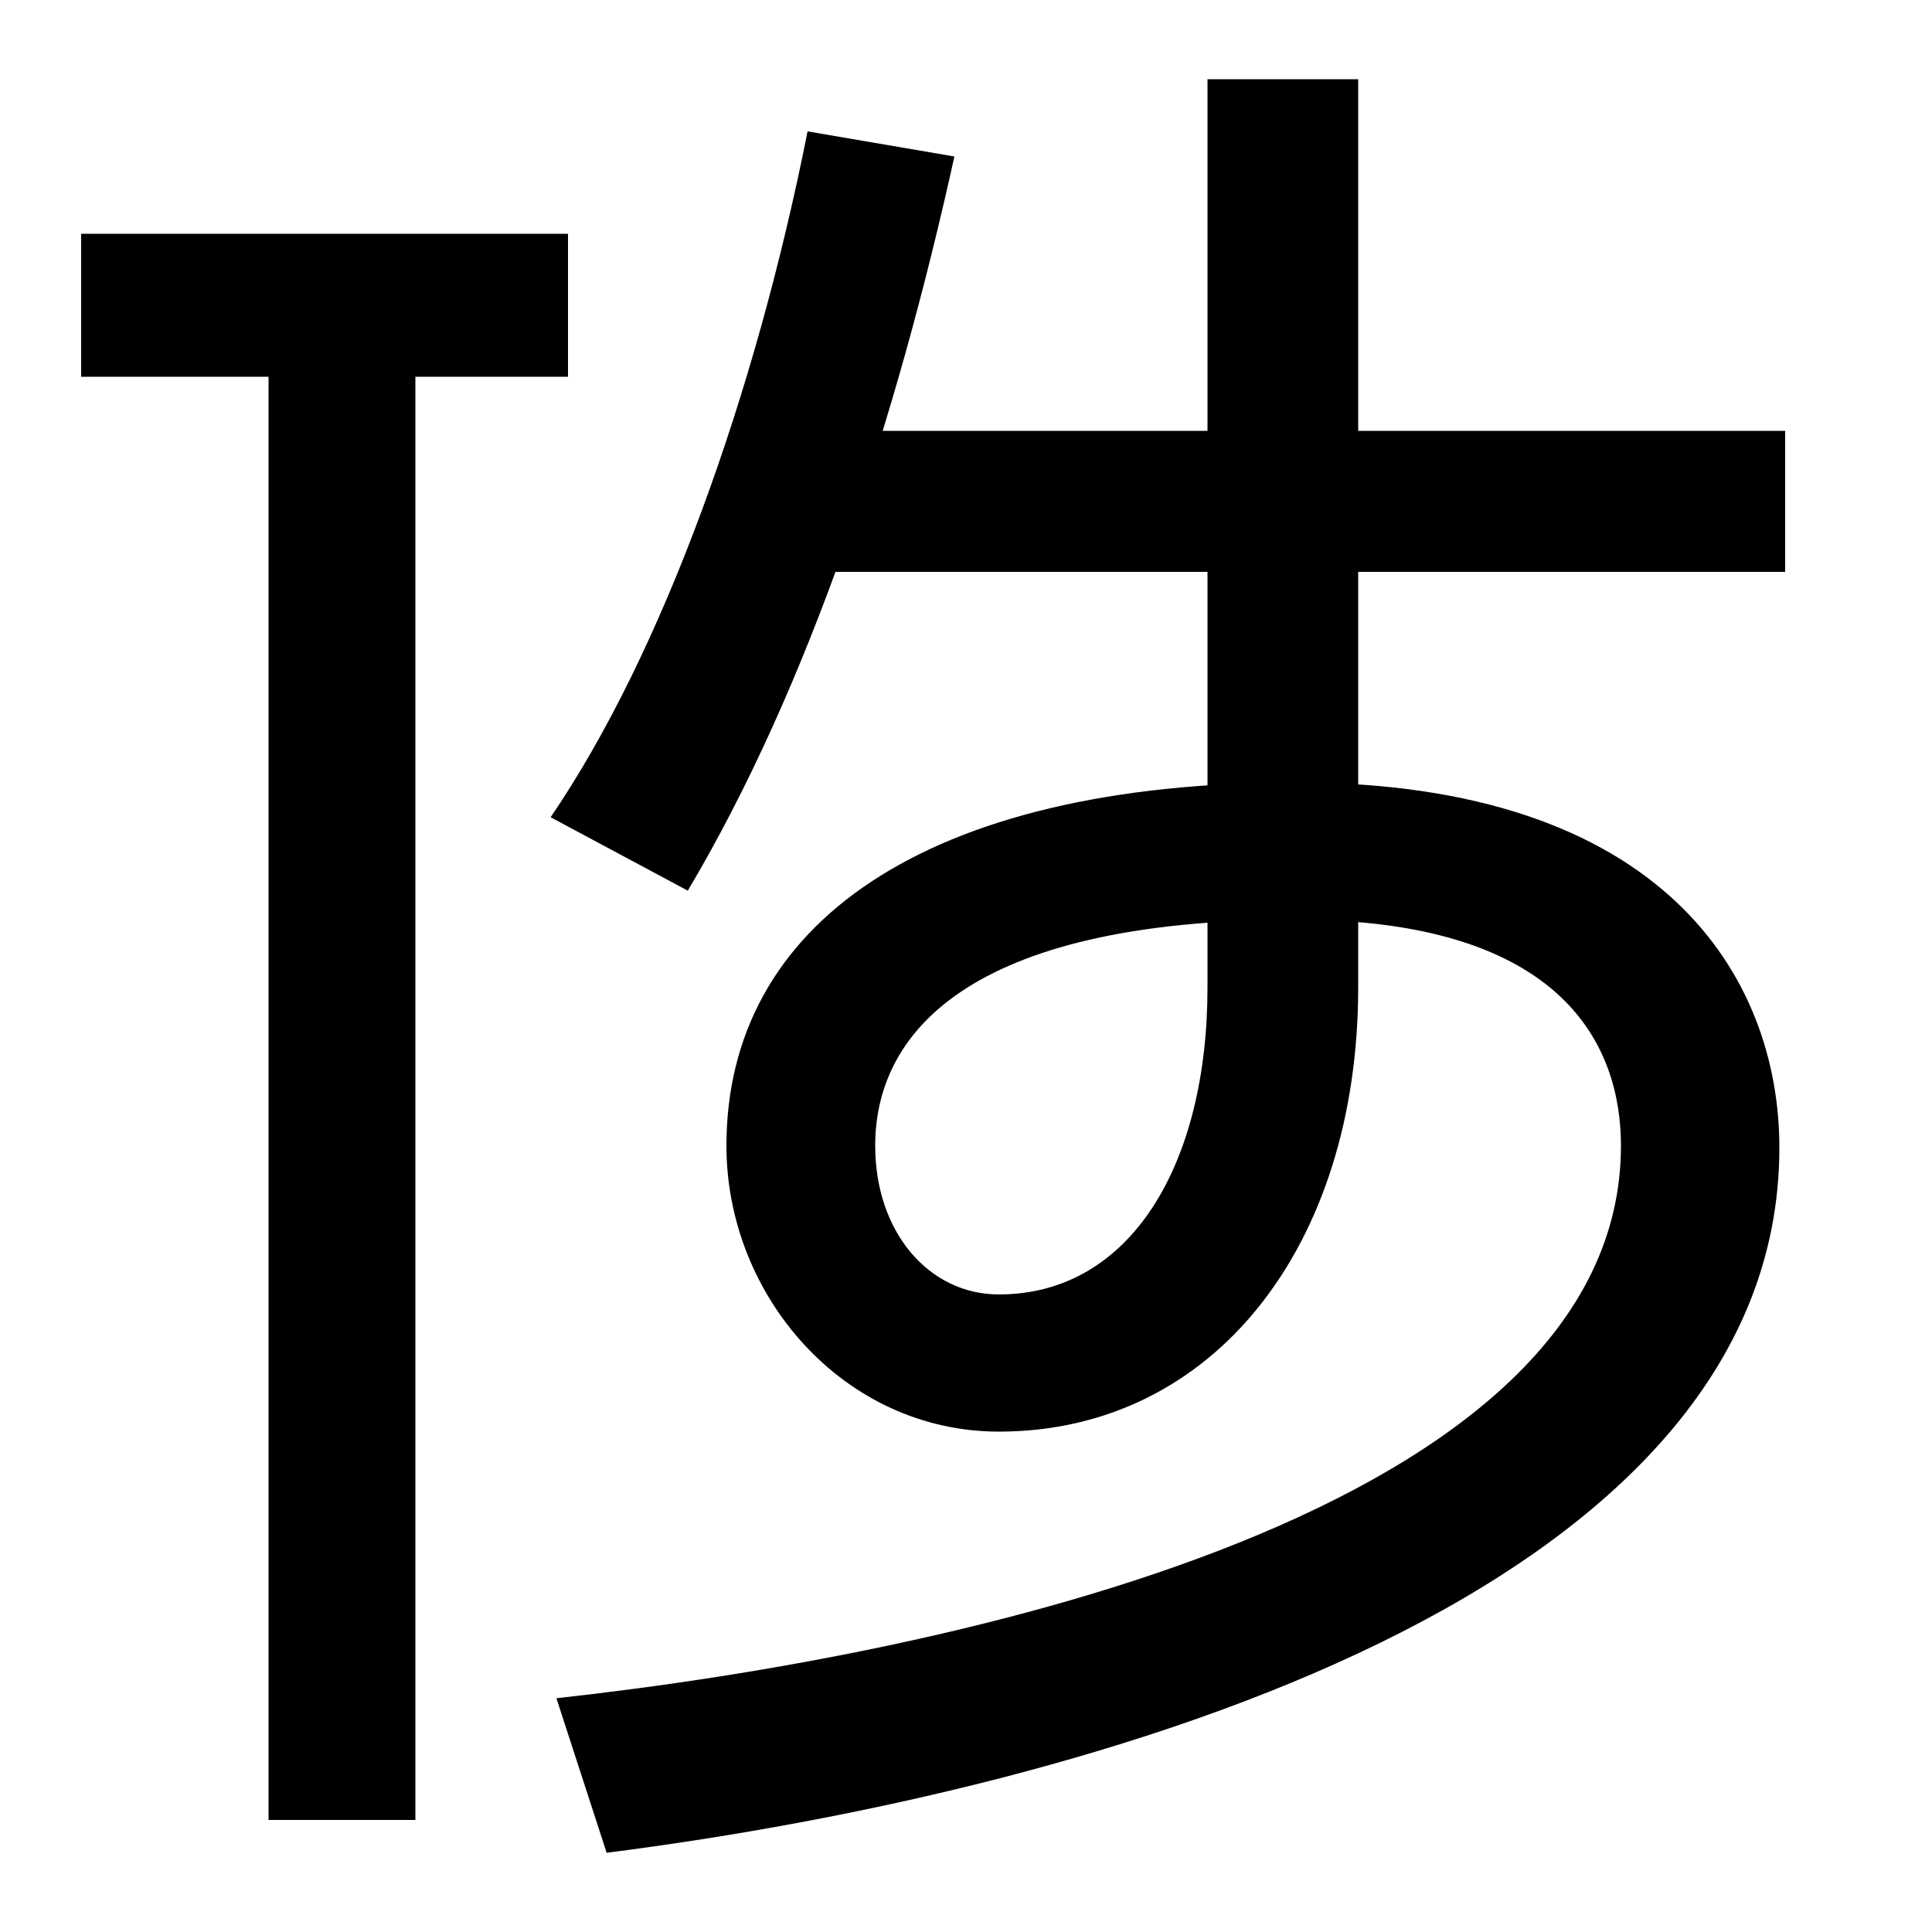
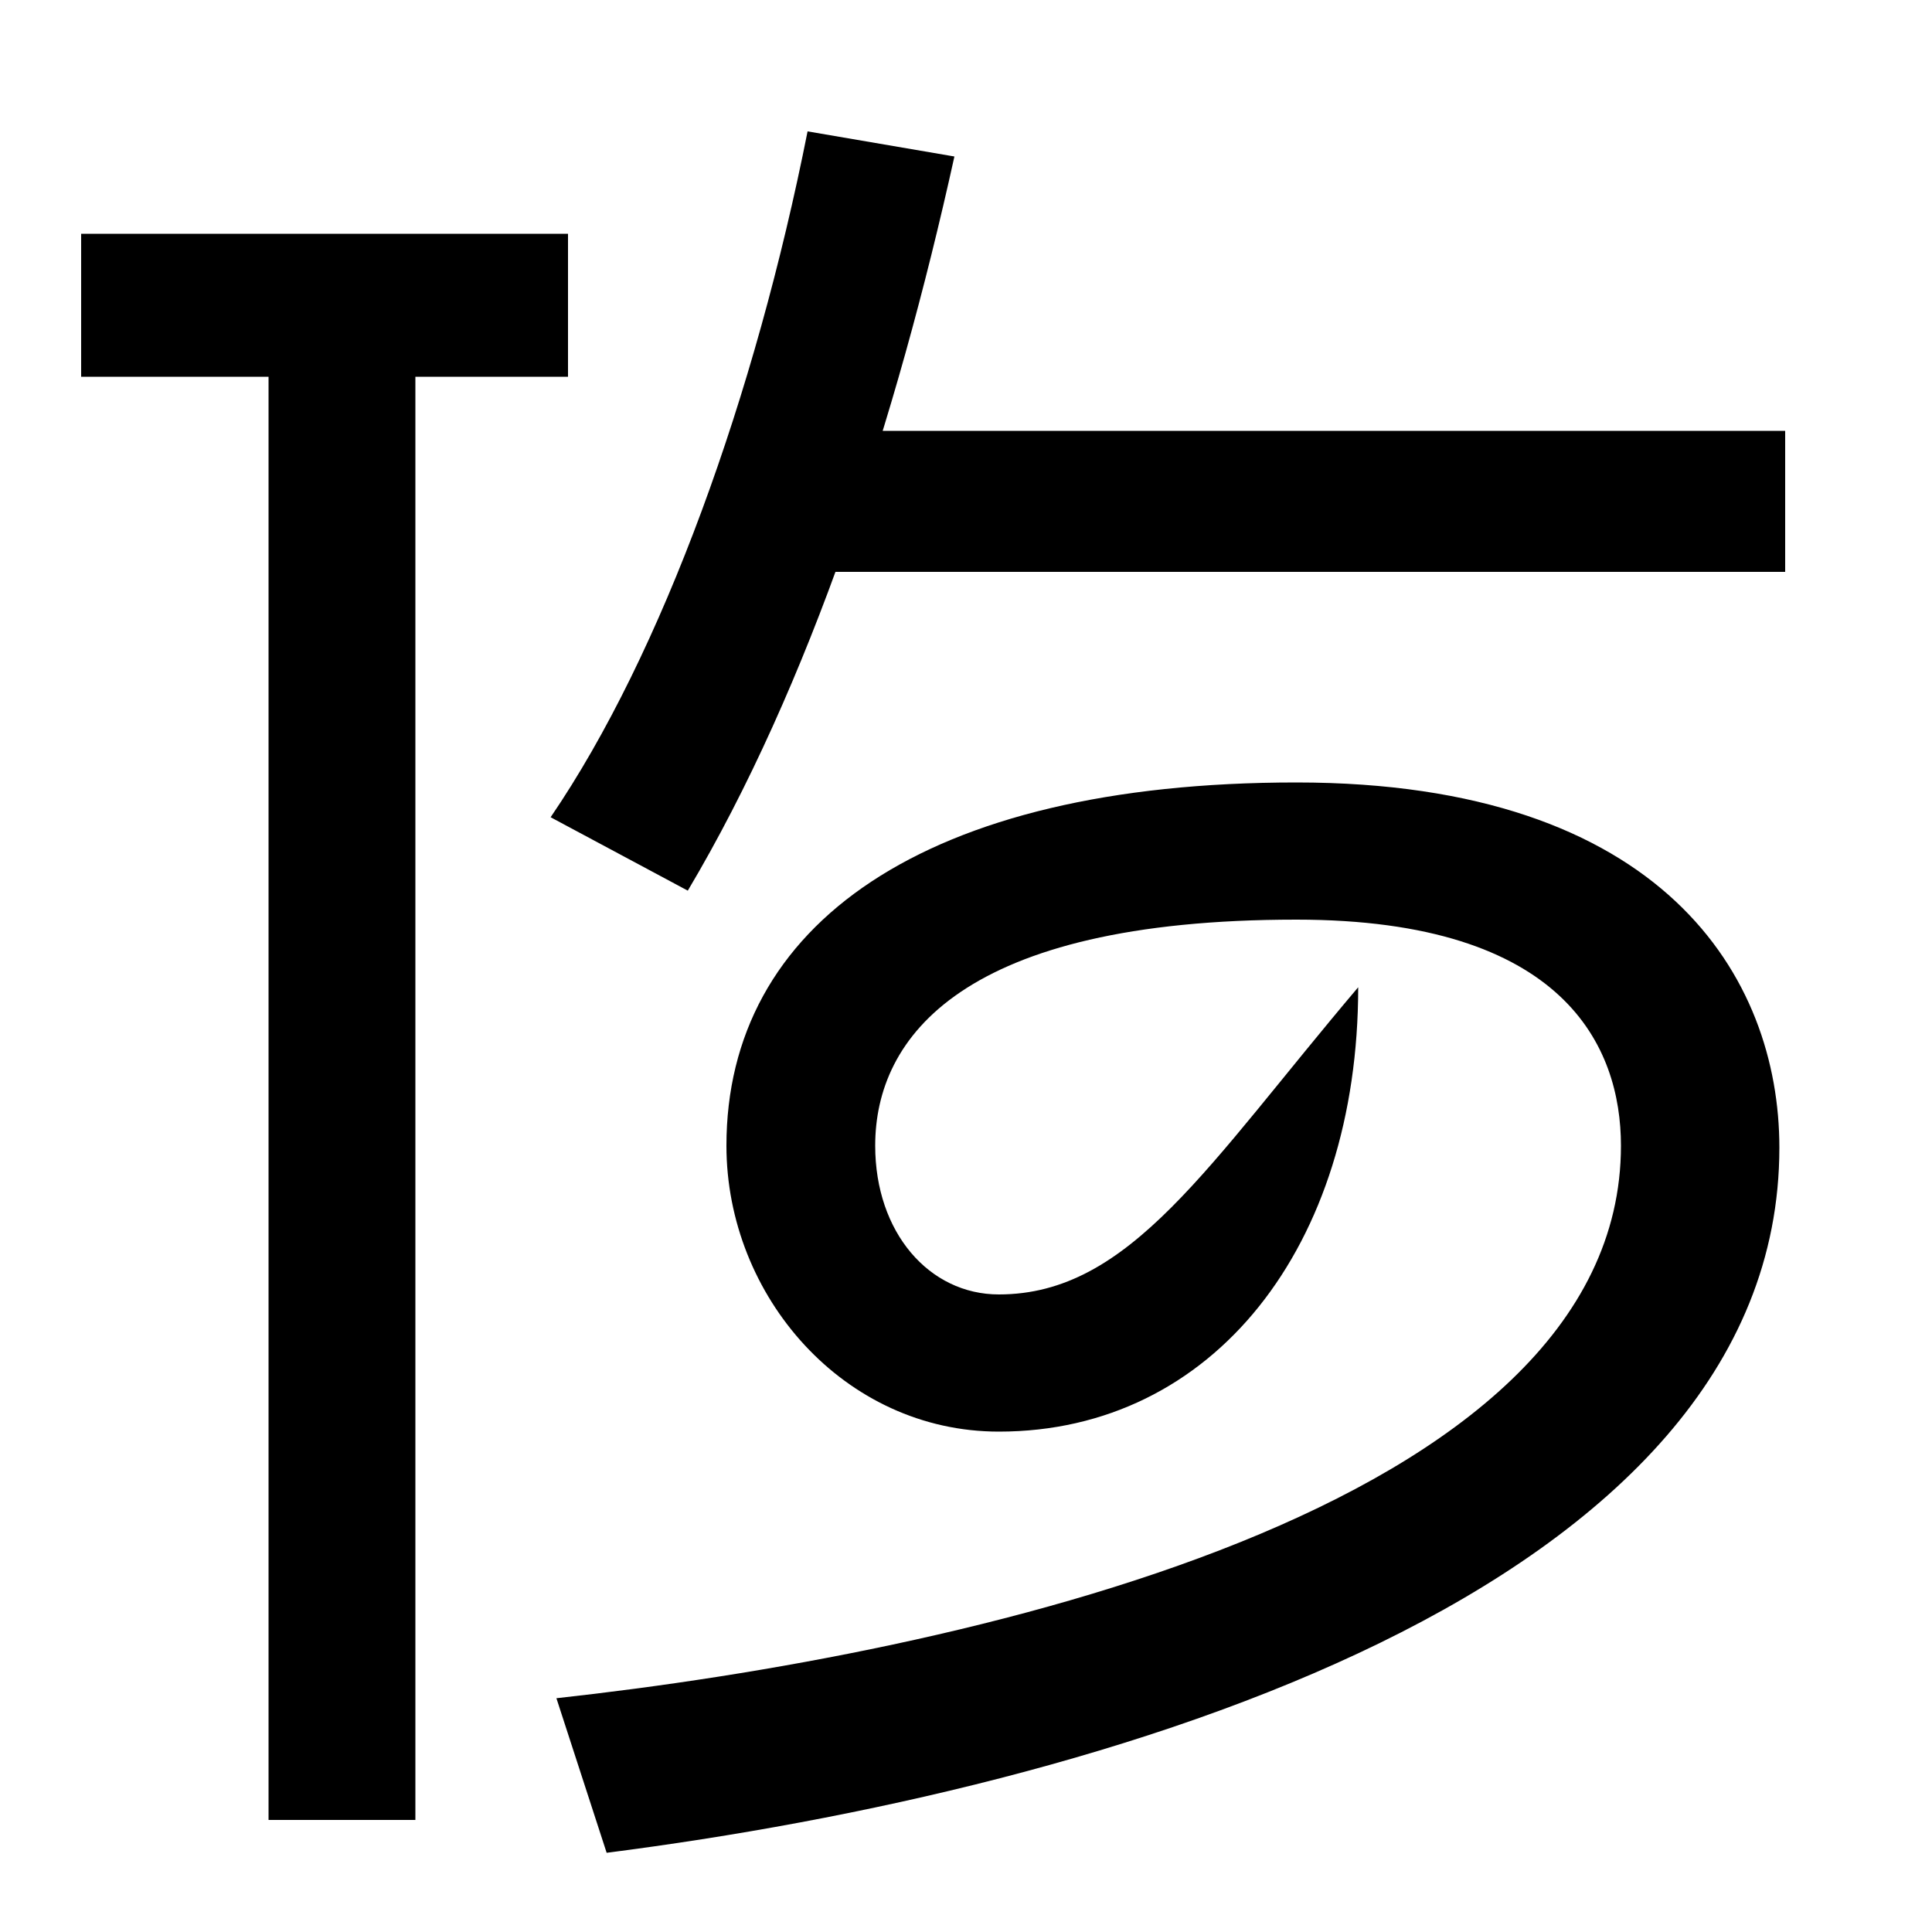
<svg xmlns="http://www.w3.org/2000/svg" width="1000" height="1000">
-   <path d="M42 685H294V759H42ZM215 724H139V-62H215ZM288 1 314 -79C572 -46 921 56 921 286C921 374 861 475 671 475C478 475 376 401 376 287C376 209 437 139 517 139C628 139 703 235 703 369V839H625V369C625 277 585 210 517 210C481 210 453 242 453 287C453 343 498 404 671 404C810 404 839 338 839 287C839 98 497 24 288 1ZM285 457 356 419C419 525 464 663 494 799L418 812C391 676 343 542 285 457ZM406 584H924V657H406Z" transform="translate(0, 880) scale(1,-1)" />
+   <path d="M42 685H294V759H42ZM215 724H139V-62H215ZM288 1 314 -79C572 -46 921 56 921 286C921 374 861 475 671 475C478 475 376 401 376 287C376 209 437 139 517 139C628 139 703 235 703 369V839V369C625 277 585 210 517 210C481 210 453 242 453 287C453 343 498 404 671 404C810 404 839 338 839 287C839 98 497 24 288 1ZM285 457 356 419C419 525 464 663 494 799L418 812C391 676 343 542 285 457ZM406 584H924V657H406Z" transform="translate(0, 880) scale(1,-1)" />
</svg>